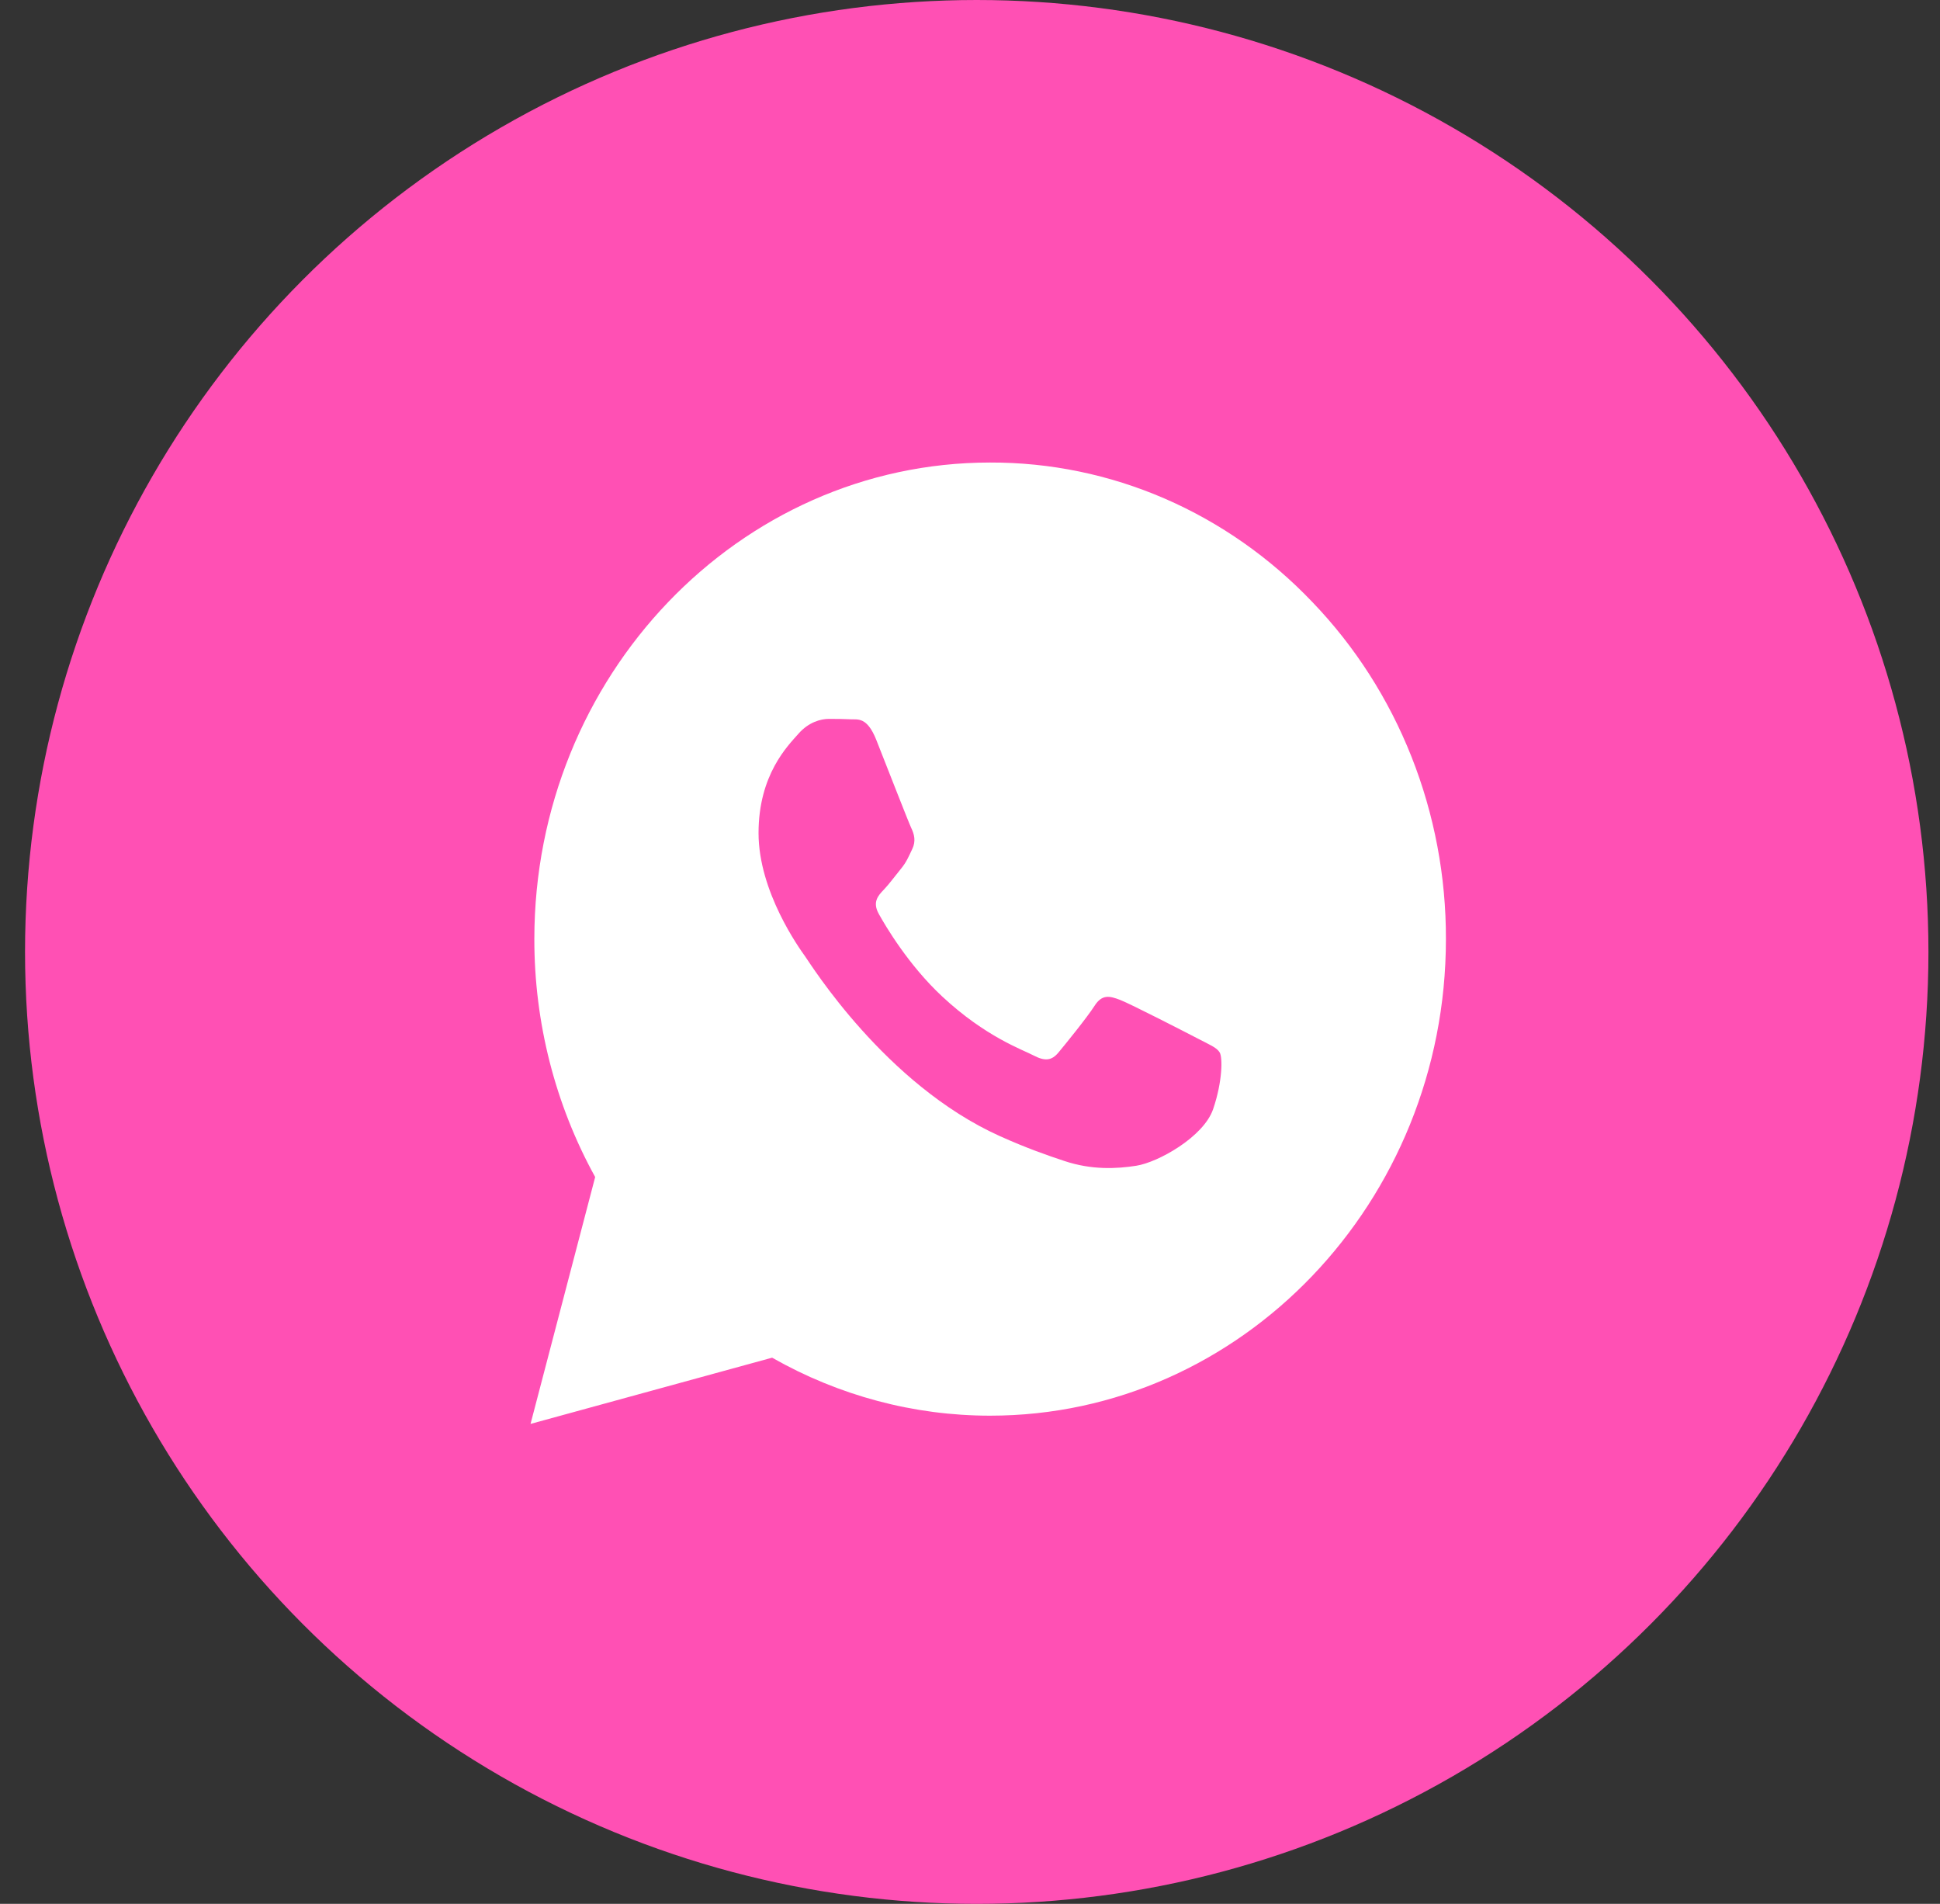
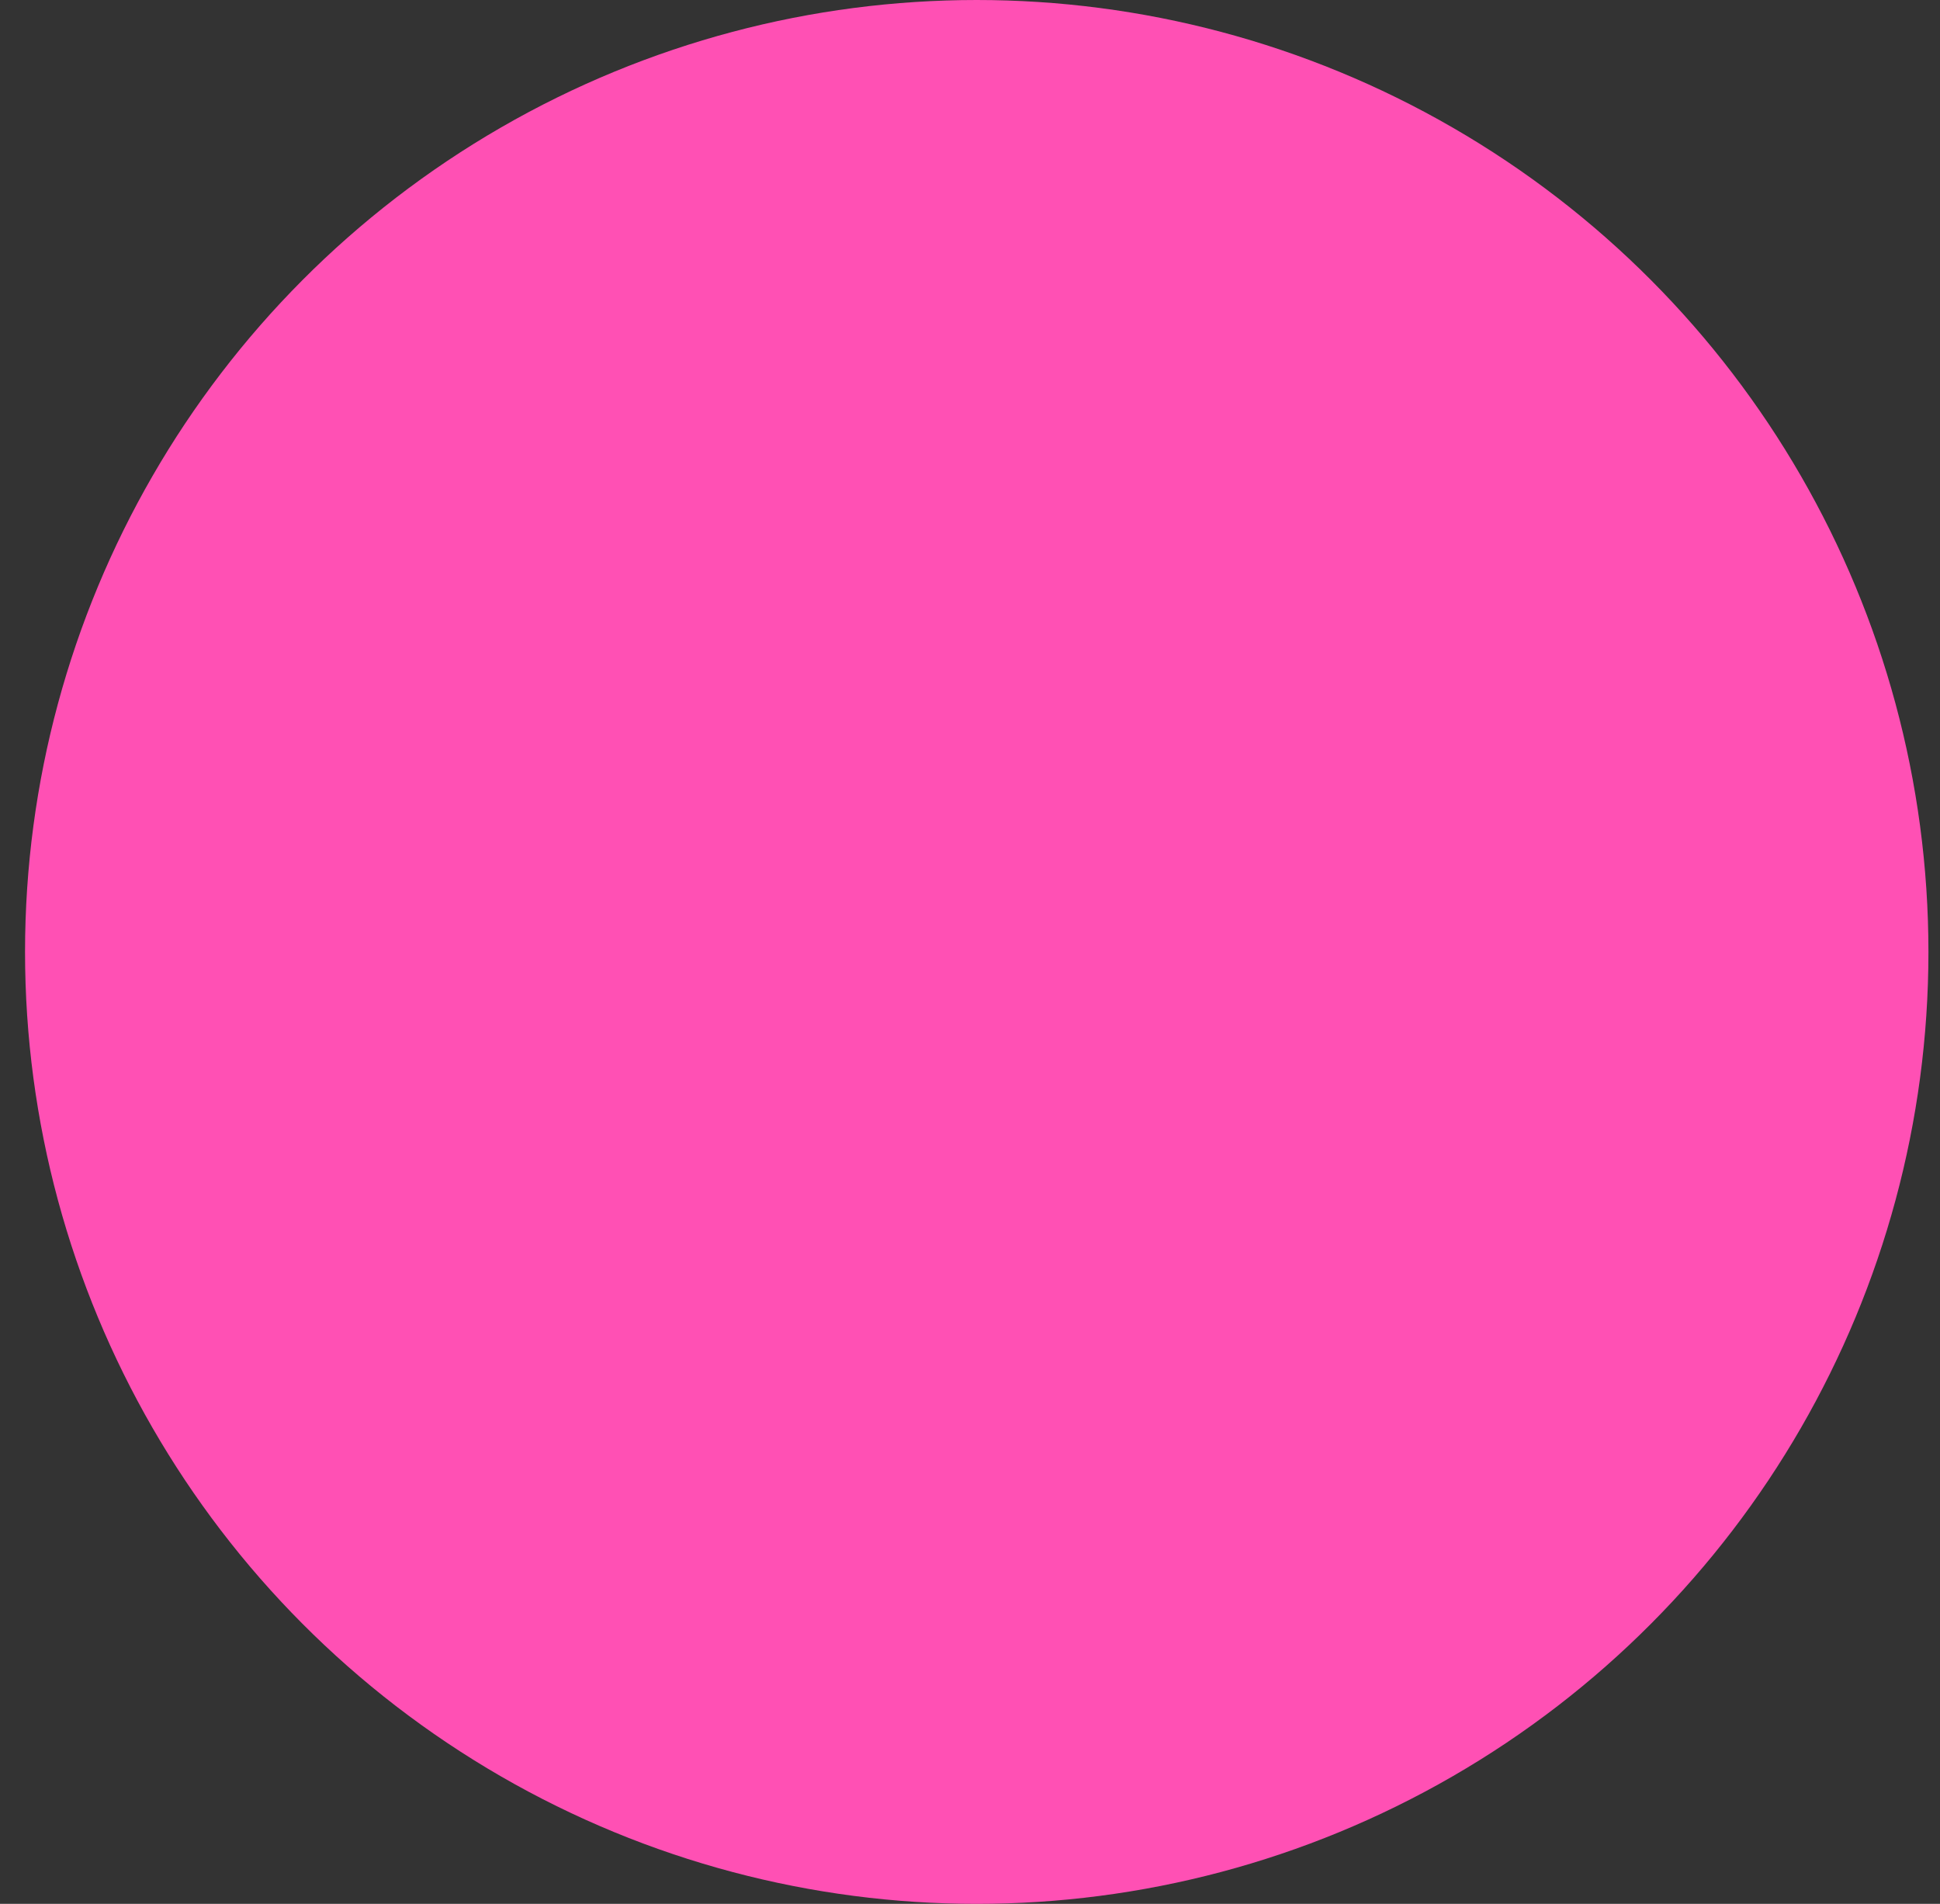
<svg xmlns="http://www.w3.org/2000/svg" width="53" height="52" viewBox="0 0 53 52" fill="none">
  <rect x="0" y="0" width="53" height="52" fill="#333333" stroke="none" />
  <circle cx="26.684" cy="26" r="26" fill="#FF50B4" />
-   <path fill-rule="evenodd" clip-rule="evenodd" d="M32.727 28.368C32.415 28.205 30.886 27.42 30.601 27.31C30.316 27.202 30.109 27.148 29.901 27.474C29.693 27.798 29.097 28.531 28.916 28.748C28.734 28.966 28.553 28.992 28.242 28.83C27.931 28.666 26.928 28.323 25.74 27.216C24.815 26.354 24.19 25.289 24.009 24.963C23.828 24.638 23.989 24.462 24.145 24.3C24.285 24.155 24.456 23.921 24.612 23.731C24.768 23.541 24.819 23.405 24.923 23.188C25.028 22.971 24.975 22.782 24.897 22.619C24.819 22.456 24.197 20.855 23.938 20.204C23.685 19.57 23.429 19.657 23.238 19.646C23.056 19.637 22.849 19.635 22.642 19.635C22.434 19.635 22.097 19.716 21.812 20.042C21.526 20.367 20.723 21.154 20.723 22.754C20.723 24.354 21.837 25.9 21.993 26.118C22.149 26.334 24.187 29.619 27.308 31.027C28.052 31.362 28.631 31.562 29.082 31.711C29.827 31.959 30.506 31.924 31.042 31.84C31.639 31.747 32.882 31.053 33.142 30.294C33.401 29.535 33.401 28.884 33.323 28.748C33.246 28.612 33.039 28.531 32.727 28.368ZM35.858 16.449C34.704 15.236 33.332 14.274 31.82 13.618C30.308 12.963 28.686 12.628 27.049 12.633C20.187 12.633 14.6 18.47 14.598 25.644C14.595 27.927 15.168 30.171 16.26 32.148L14.494 38.891L21.094 37.082C22.92 38.121 24.966 38.666 27.045 38.666H27.05C33.913 38.666 39.499 32.829 39.502 25.654C39.507 23.944 39.187 22.25 38.562 20.67C37.937 19.09 37.017 17.655 35.858 16.449Z" fill="white" />
</svg>